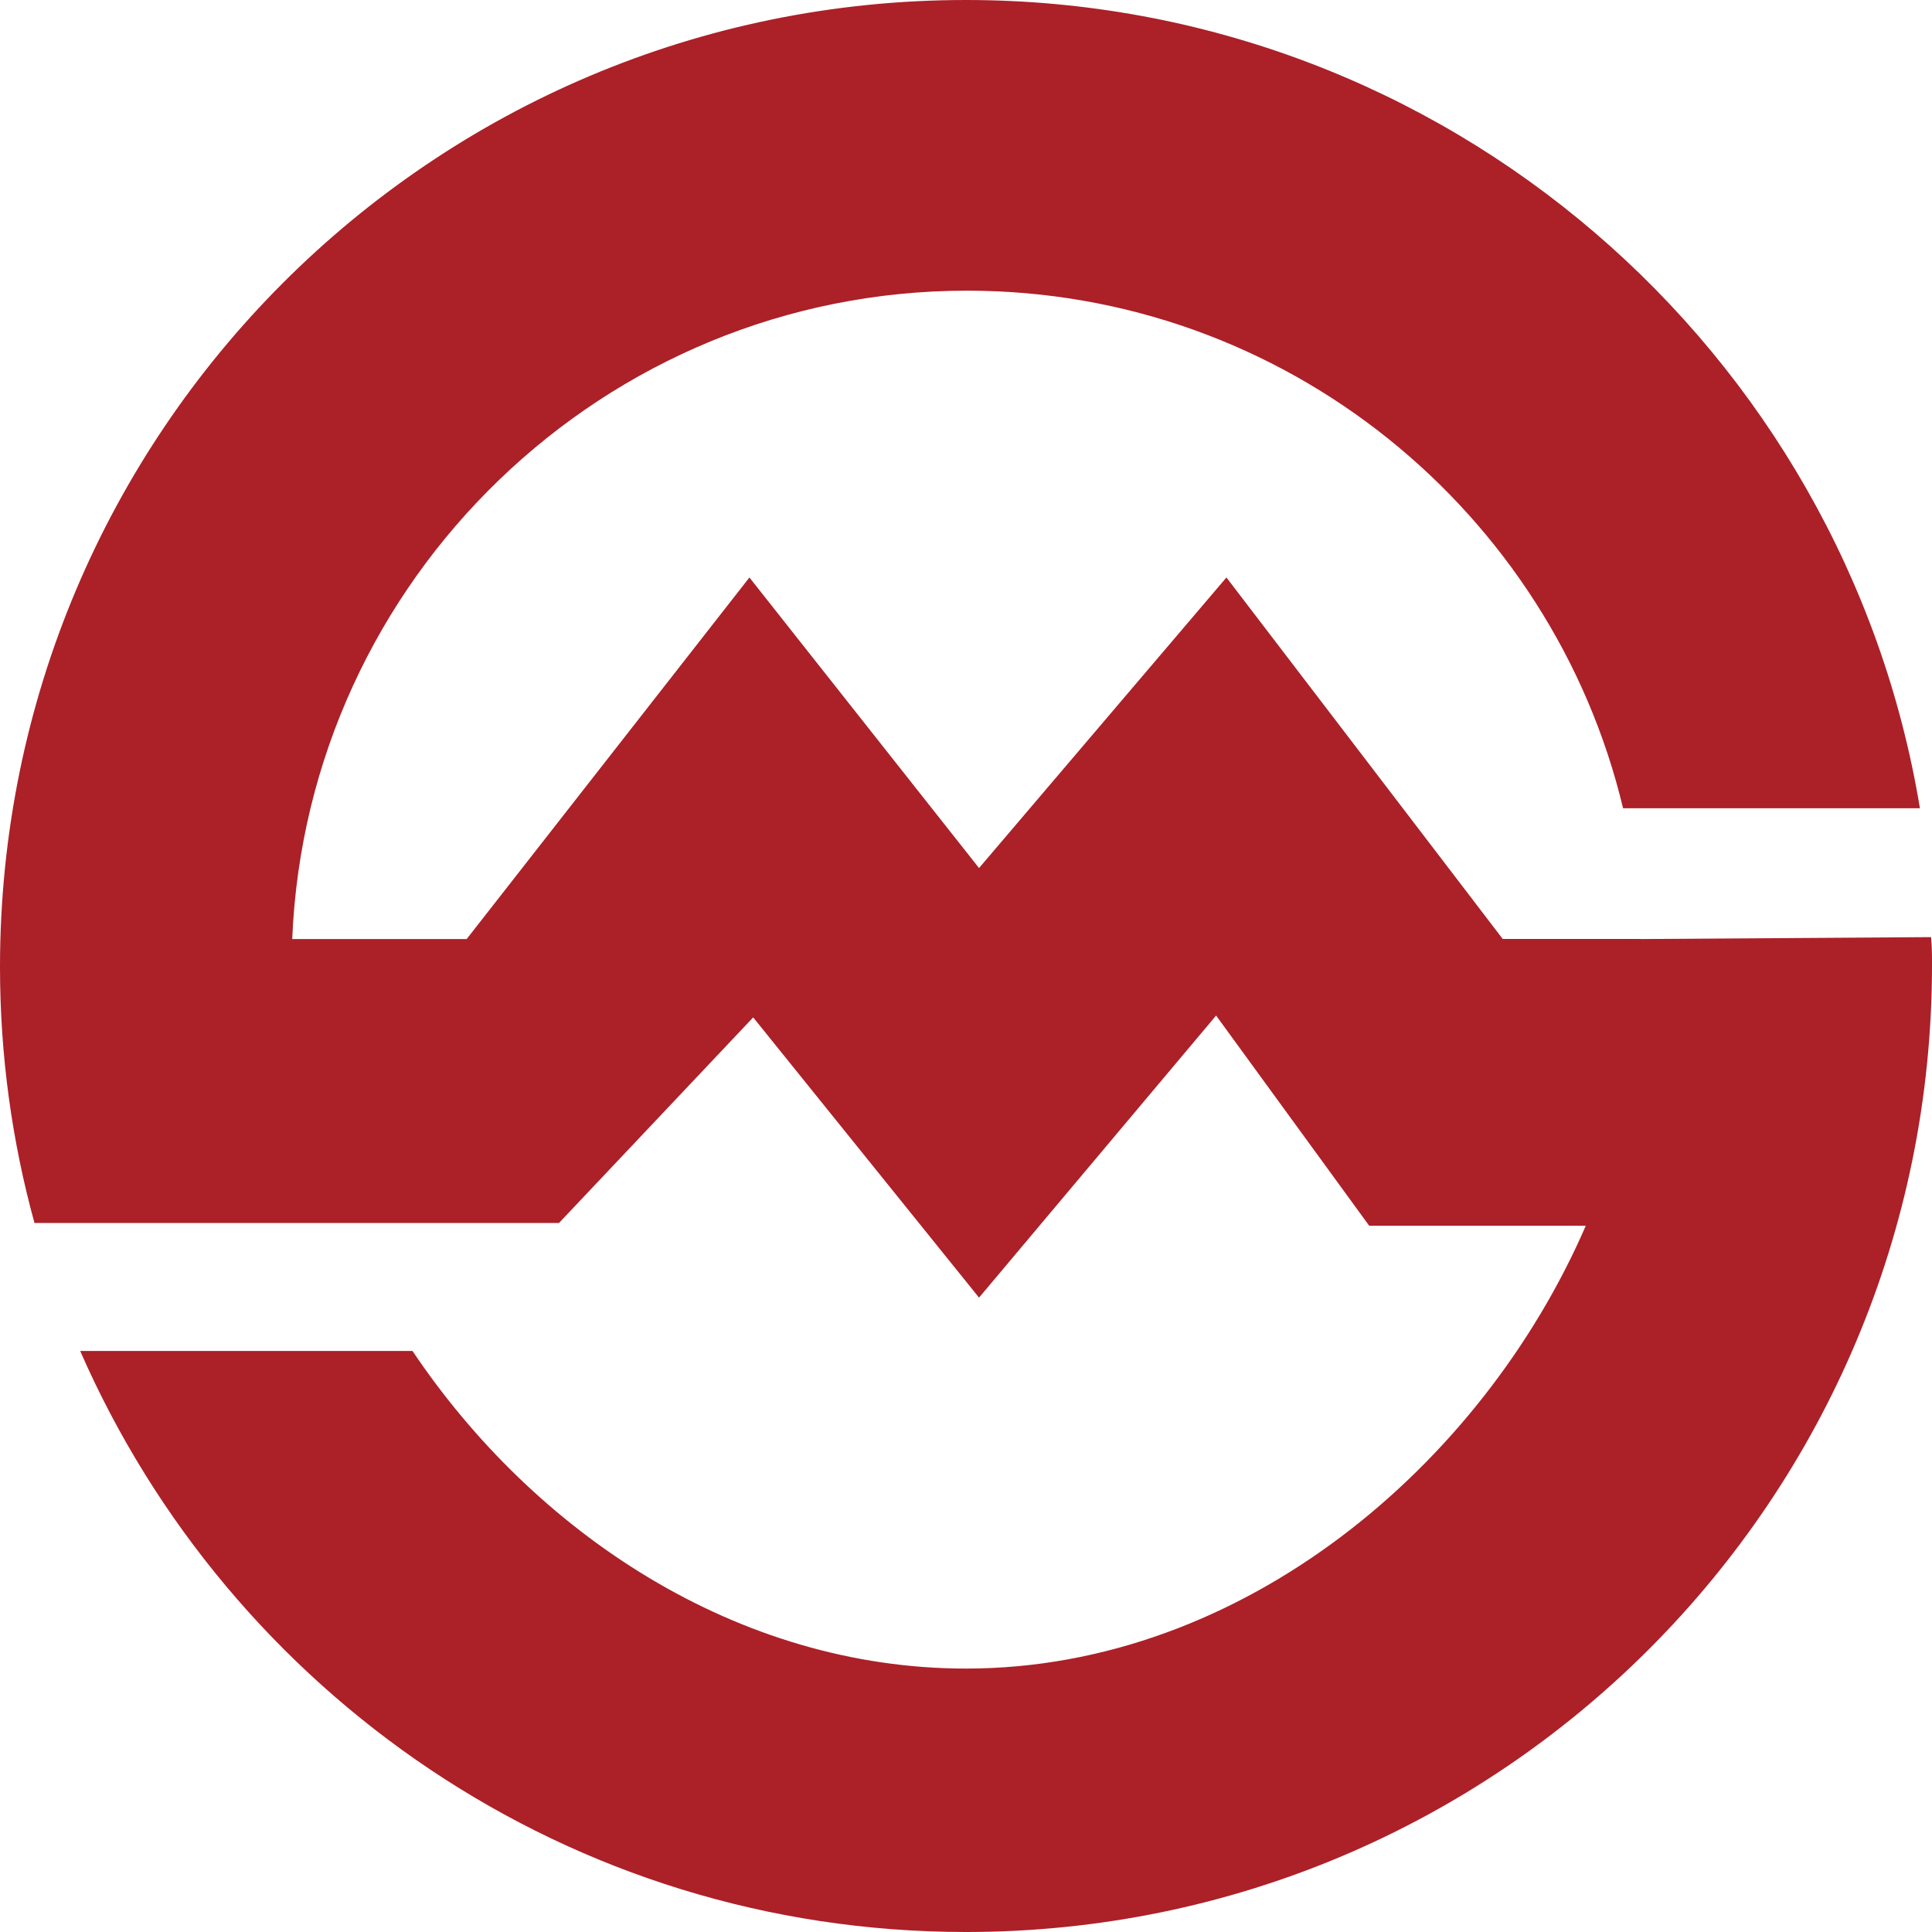
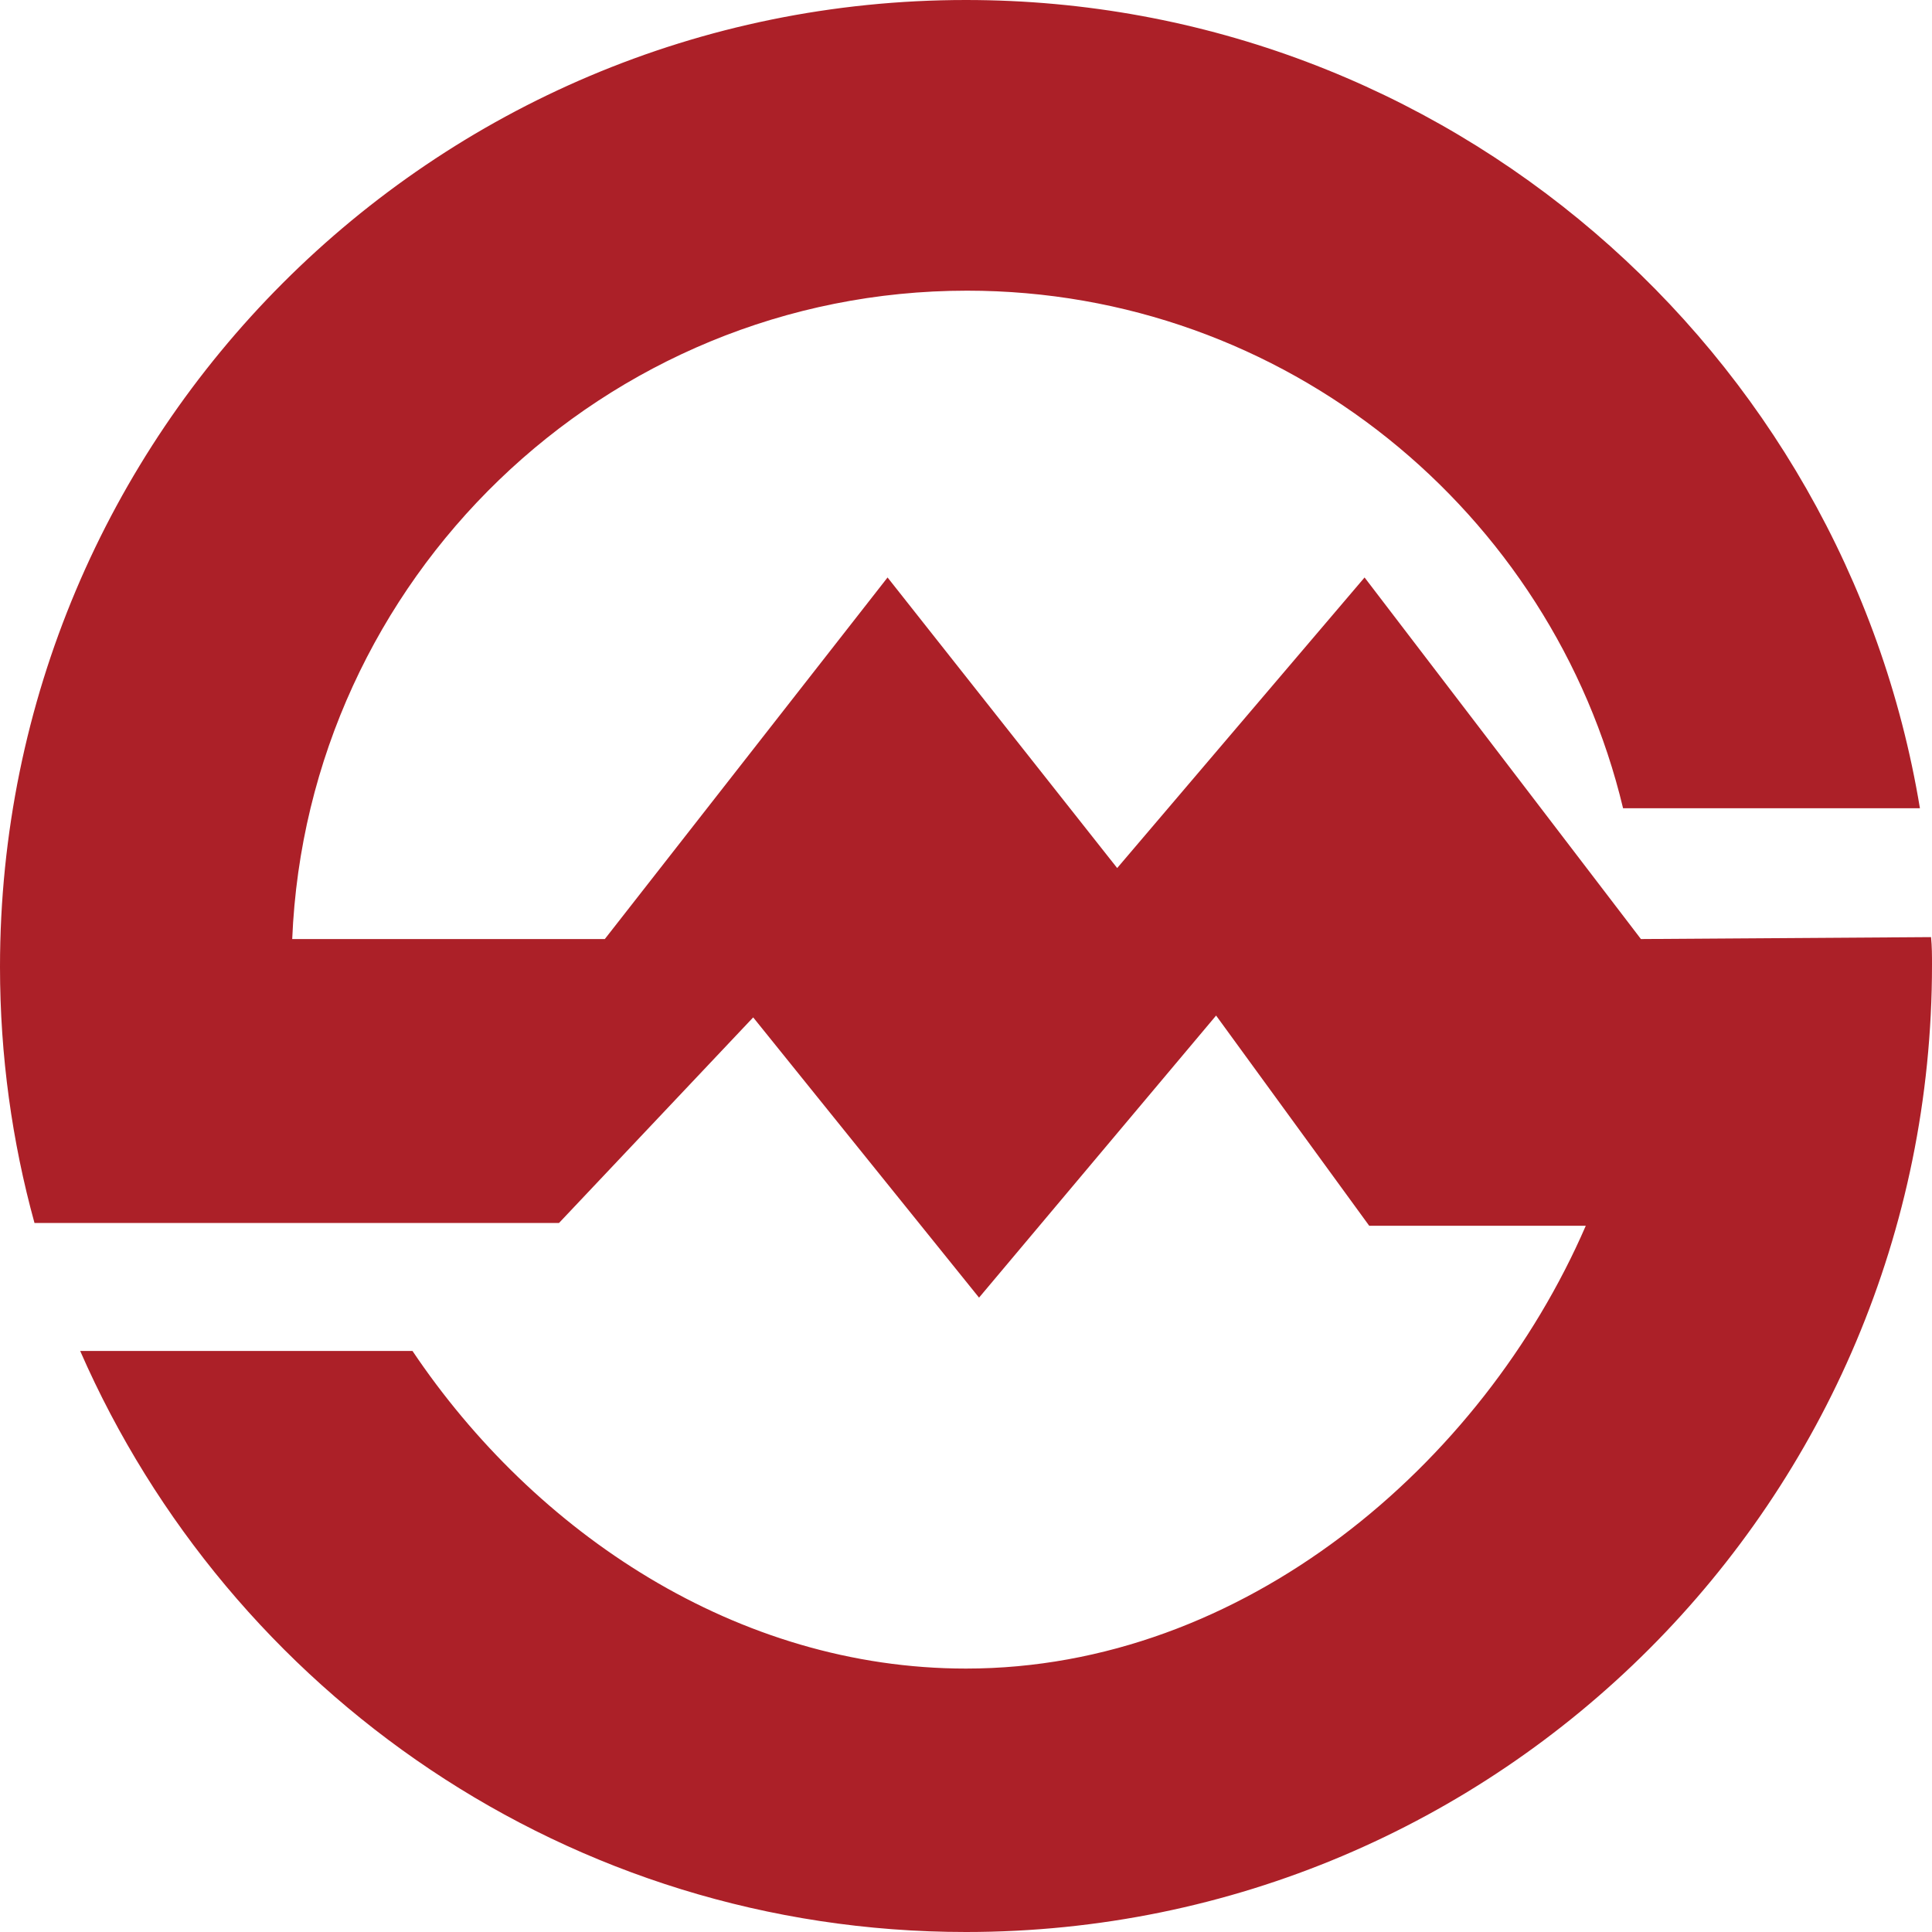
<svg xmlns="http://www.w3.org/2000/svg" width="20" height="20" fill="none">
-   <path d="M16.986 9.72h-1.43l-2.86-3.742-2.561 3.008-2.377-3.008-2.927 3.743H3.025c.154-3.724 3.227-6.712 6.986-6.712 3.294 0 6.058 2.292 6.791 5.358h3.073C19.092 3.627 14.967 0 10 0 4.473 0 0 4.478 0 10.01c0 .918.125 1.808.357 2.65h5.43l2.01-2.128 2.338 2.901 2.454-2.92 1.585 2.176h2.242c-1.073 2.475-3.547 4.584-6.416 4.584-2.367 0-4.464-1.403-5.73-3.288H.83C2.378 17.524 5.894 20 10 20c5.527 0 10-4.477 10-10.01 0-.096 0-.192-.01-.289l-3.004.02Z" fill="#AC2028" />
+   <path d="M16.986 9.72l-2.86-3.742-2.561 3.008-2.377-3.008-2.927 3.743H3.025c.154-3.724 3.227-6.712 6.986-6.712 3.294 0 6.058 2.292 6.791 5.358h3.073C19.092 3.627 14.967 0 10 0 4.473 0 0 4.478 0 10.01c0 .918.125 1.808.357 2.65h5.43l2.01-2.128 2.338 2.901 2.454-2.92 1.585 2.176h2.242c-1.073 2.475-3.547 4.584-6.416 4.584-2.367 0-4.464-1.403-5.73-3.288H.83C2.378 17.524 5.894 20 10 20c5.527 0 10-4.477 10-10.01 0-.096 0-.192-.01-.289l-3.004.02Z" fill="#AC2028" />
</svg>